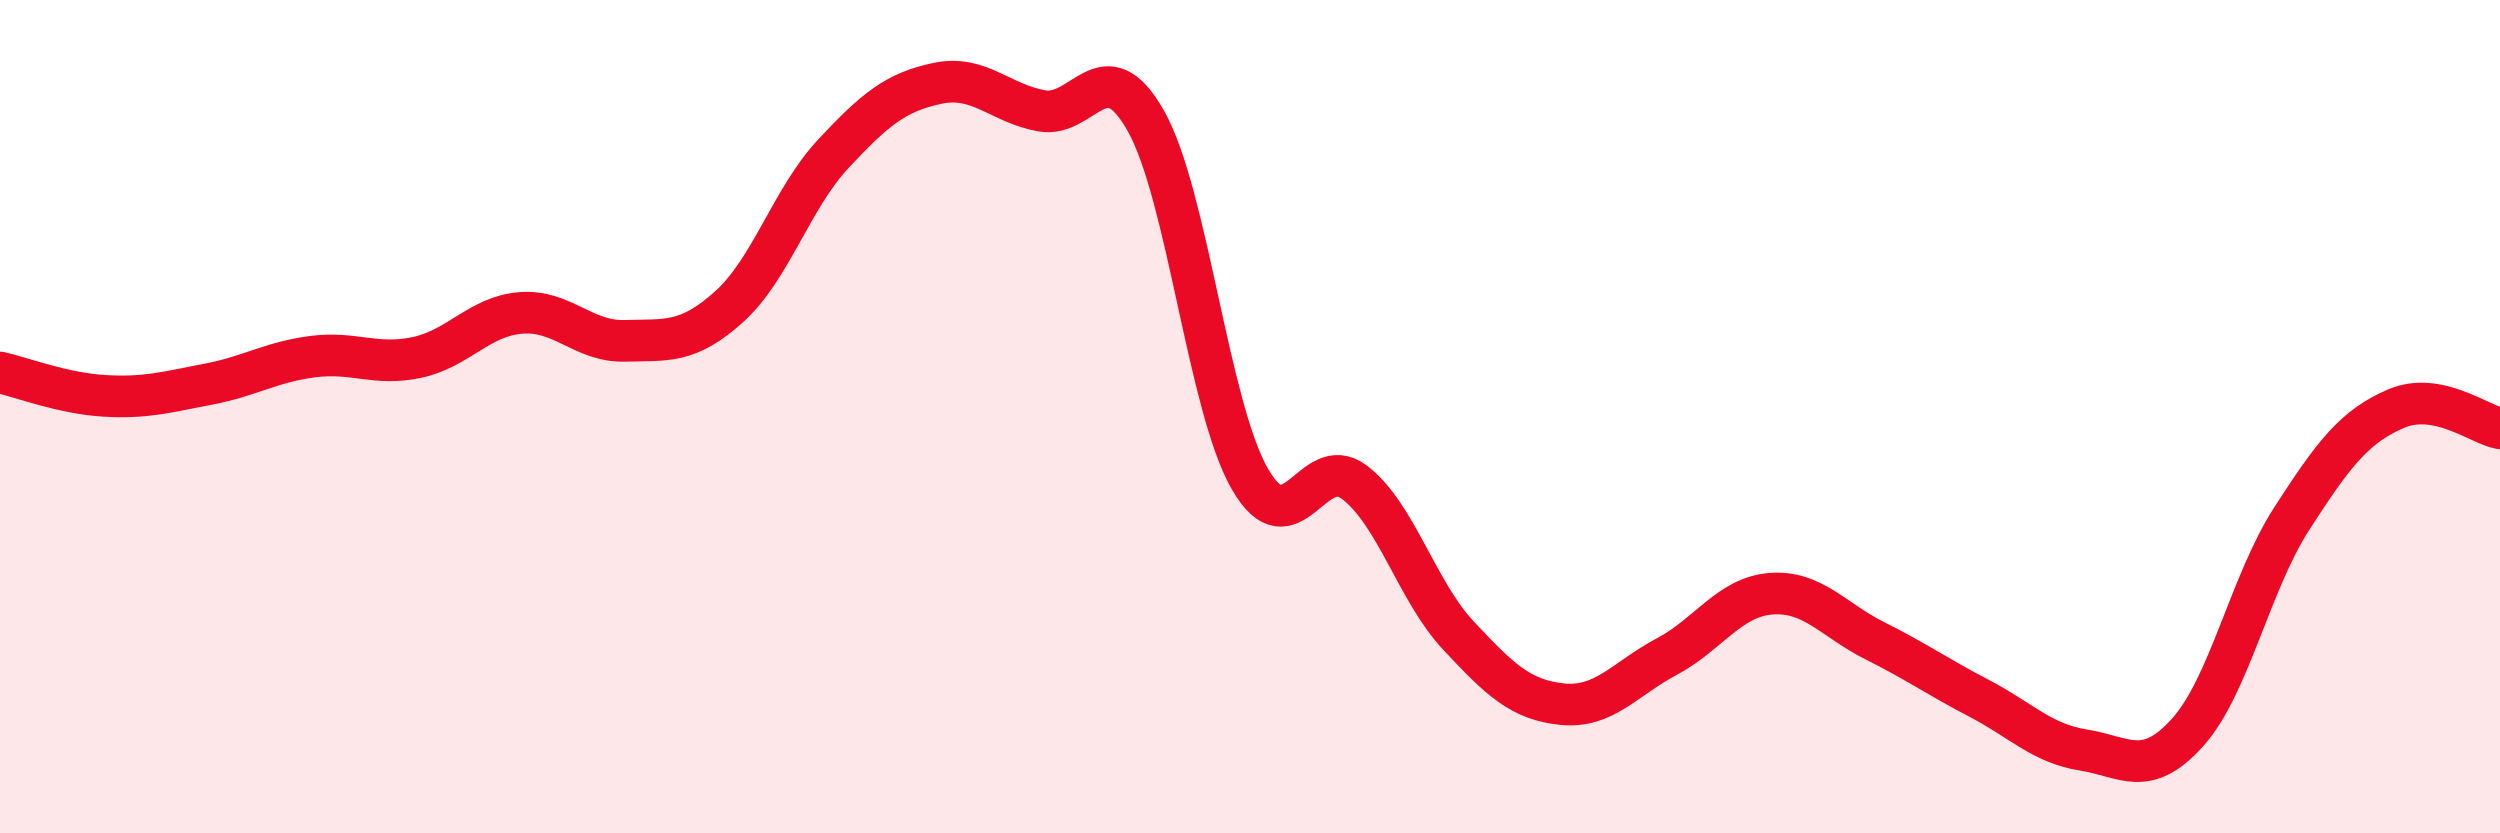
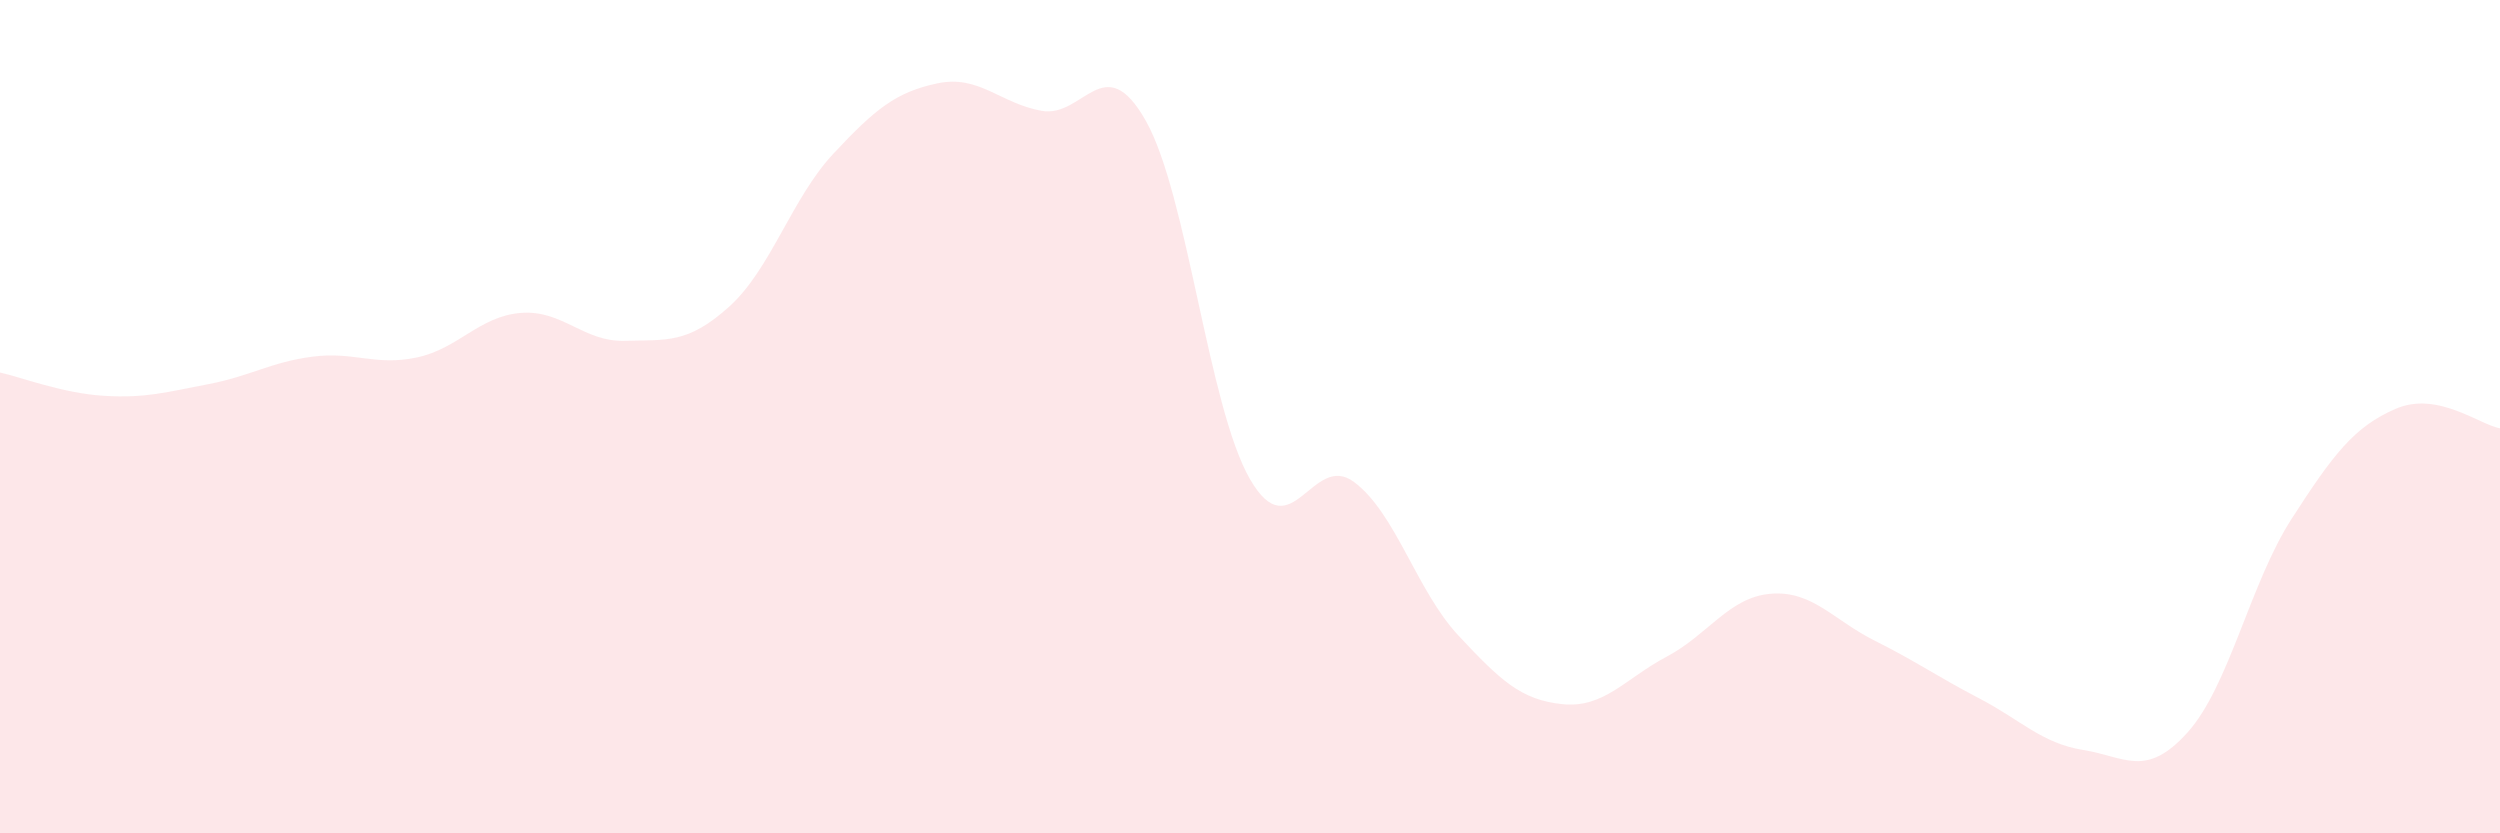
<svg xmlns="http://www.w3.org/2000/svg" width="60" height="20" viewBox="0 0 60 20">
  <path d="M 0,8.94 C 0.5,9.05 1.5,9.44 2.5,9.5 C 3.5,9.56 4,9.41 5,9.22 C 6,9.03 6.5,8.69 7.5,8.56 C 8.5,8.43 9,8.79 10,8.58 C 11,8.37 11.5,7.59 12.5,7.51 C 13.5,7.43 14,8.21 15,8.18 C 16,8.15 16.5,8.26 17.5,7.36 C 18.5,6.46 19,4.76 20,3.69 C 21,2.62 21.5,2.21 22.5,2 C 23.5,1.79 24,2.48 25,2.66 C 26,2.84 26.5,1.13 27.5,2.9 C 28.5,4.67 29,9.77 30,11.5 C 31,13.23 31.5,10.82 32.5,11.57 C 33.5,12.32 34,14.18 35,15.25 C 36,16.32 36.5,16.8 37.5,16.9 C 38.5,17 39,16.29 40,15.76 C 41,15.23 41.5,14.33 42.5,14.25 C 43.5,14.17 44,14.88 45,15.38 C 46,15.88 46.5,16.24 47.5,16.76 C 48.5,17.28 49,17.84 50,18 C 51,18.16 51.5,18.69 52.5,17.58 C 53.5,16.47 54,14 55,12.45 C 56,10.9 56.5,10.24 57.5,9.81 C 58.5,9.38 59.5,10.19 60,10.28L60 20L0 20Z" fill="#EB0A25" opacity="0.1" stroke-linecap="round" stroke-linejoin="round" />
-   <path d="M 0,8.94 C 0.5,9.05 1.5,9.44 2.5,9.5 C 3.5,9.56 4,9.41 5,9.22 C 6,9.03 6.5,8.69 7.5,8.56 C 8.5,8.43 9,8.79 10,8.58 C 11,8.37 11.5,7.59 12.5,7.51 C 13.5,7.43 14,8.21 15,8.18 C 16,8.15 16.5,8.26 17.5,7.36 C 18.5,6.46 19,4.76 20,3.69 C 21,2.62 21.5,2.21 22.5,2 C 23.5,1.79 24,2.48 25,2.66 C 26,2.84 26.5,1.13 27.5,2.9 C 28.5,4.67 29,9.77 30,11.5 C 31,13.23 31.5,10.82 32.5,11.57 C 33.5,12.32 34,14.18 35,15.25 C 36,16.32 36.5,16.8 37.5,16.9 C 38.5,17 39,16.29 40,15.76 C 41,15.23 41.5,14.33 42.5,14.25 C 43.5,14.17 44,14.88 45,15.38 C 46,15.88 46.5,16.24 47.5,16.76 C 48.5,17.28 49,17.84 50,18 C 51,18.16 51.5,18.69 52.5,17.58 C 53.5,16.47 54,14 55,12.45 C 56,10.9 56.5,10.24 57.5,9.81 C 58.5,9.38 59.5,10.19 60,10.28" stroke="#EB0A25" stroke-width="1" fill="none" stroke-linecap="round" stroke-linejoin="round" />
</svg>